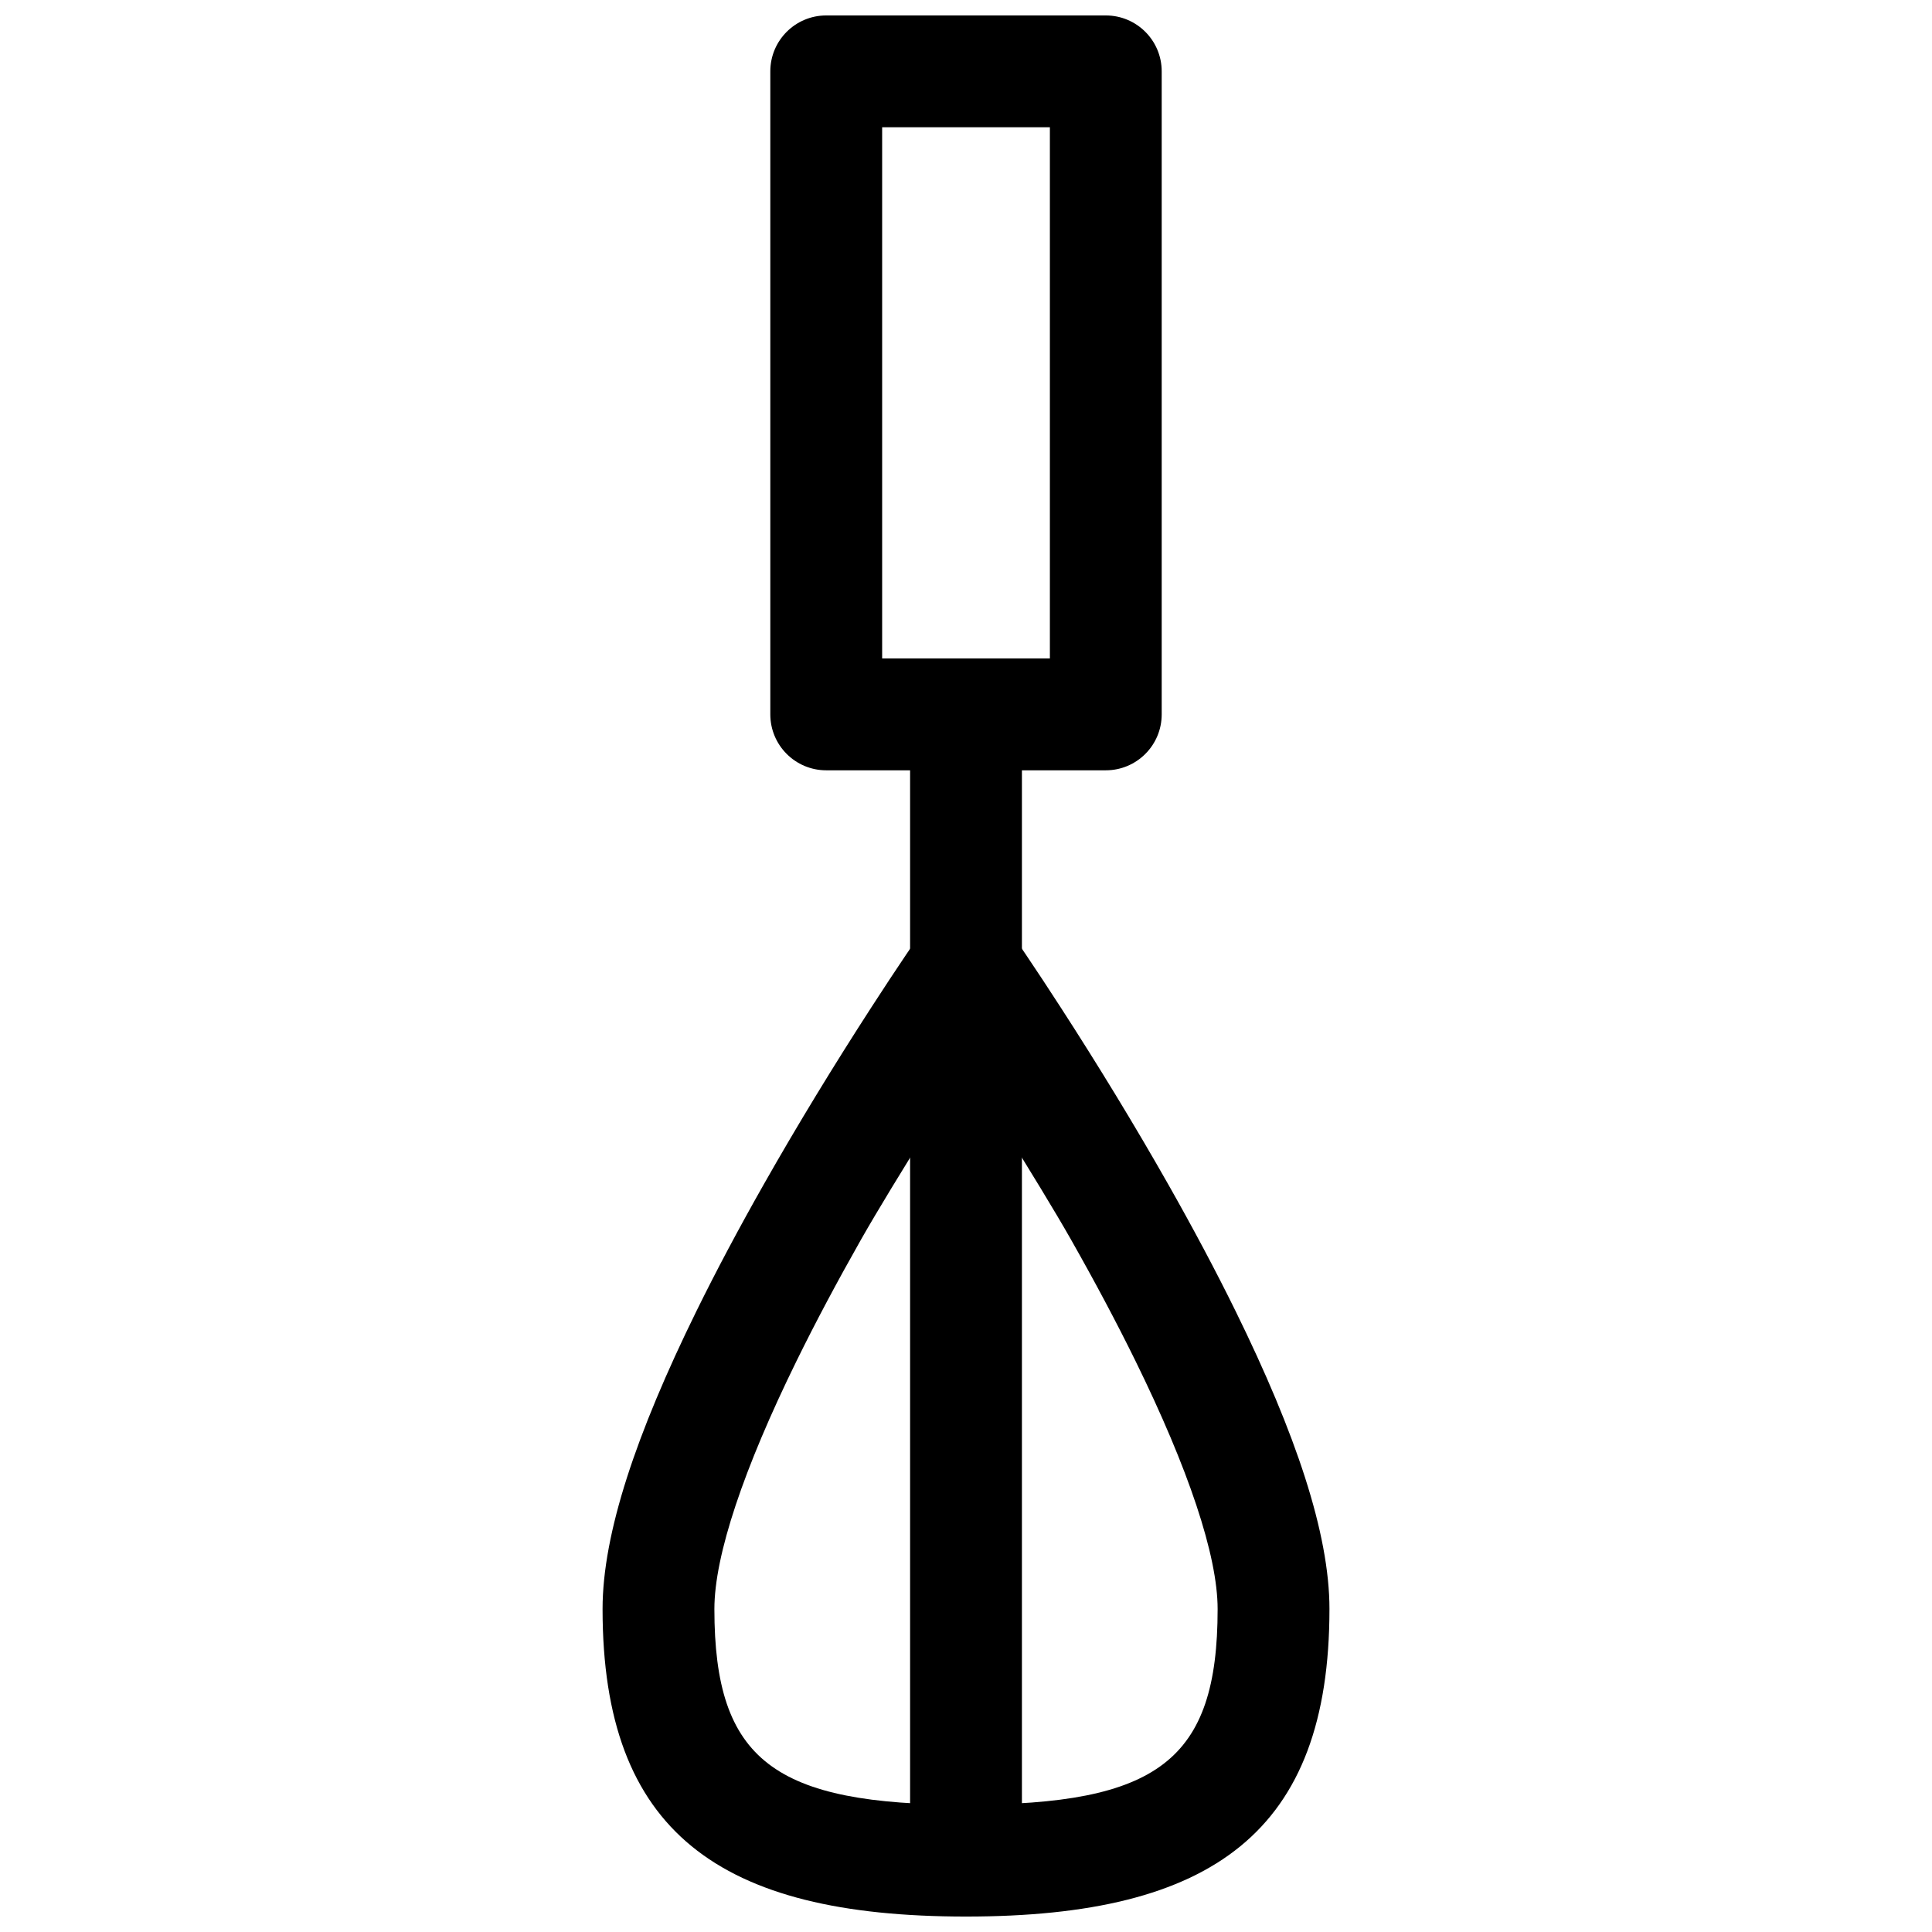
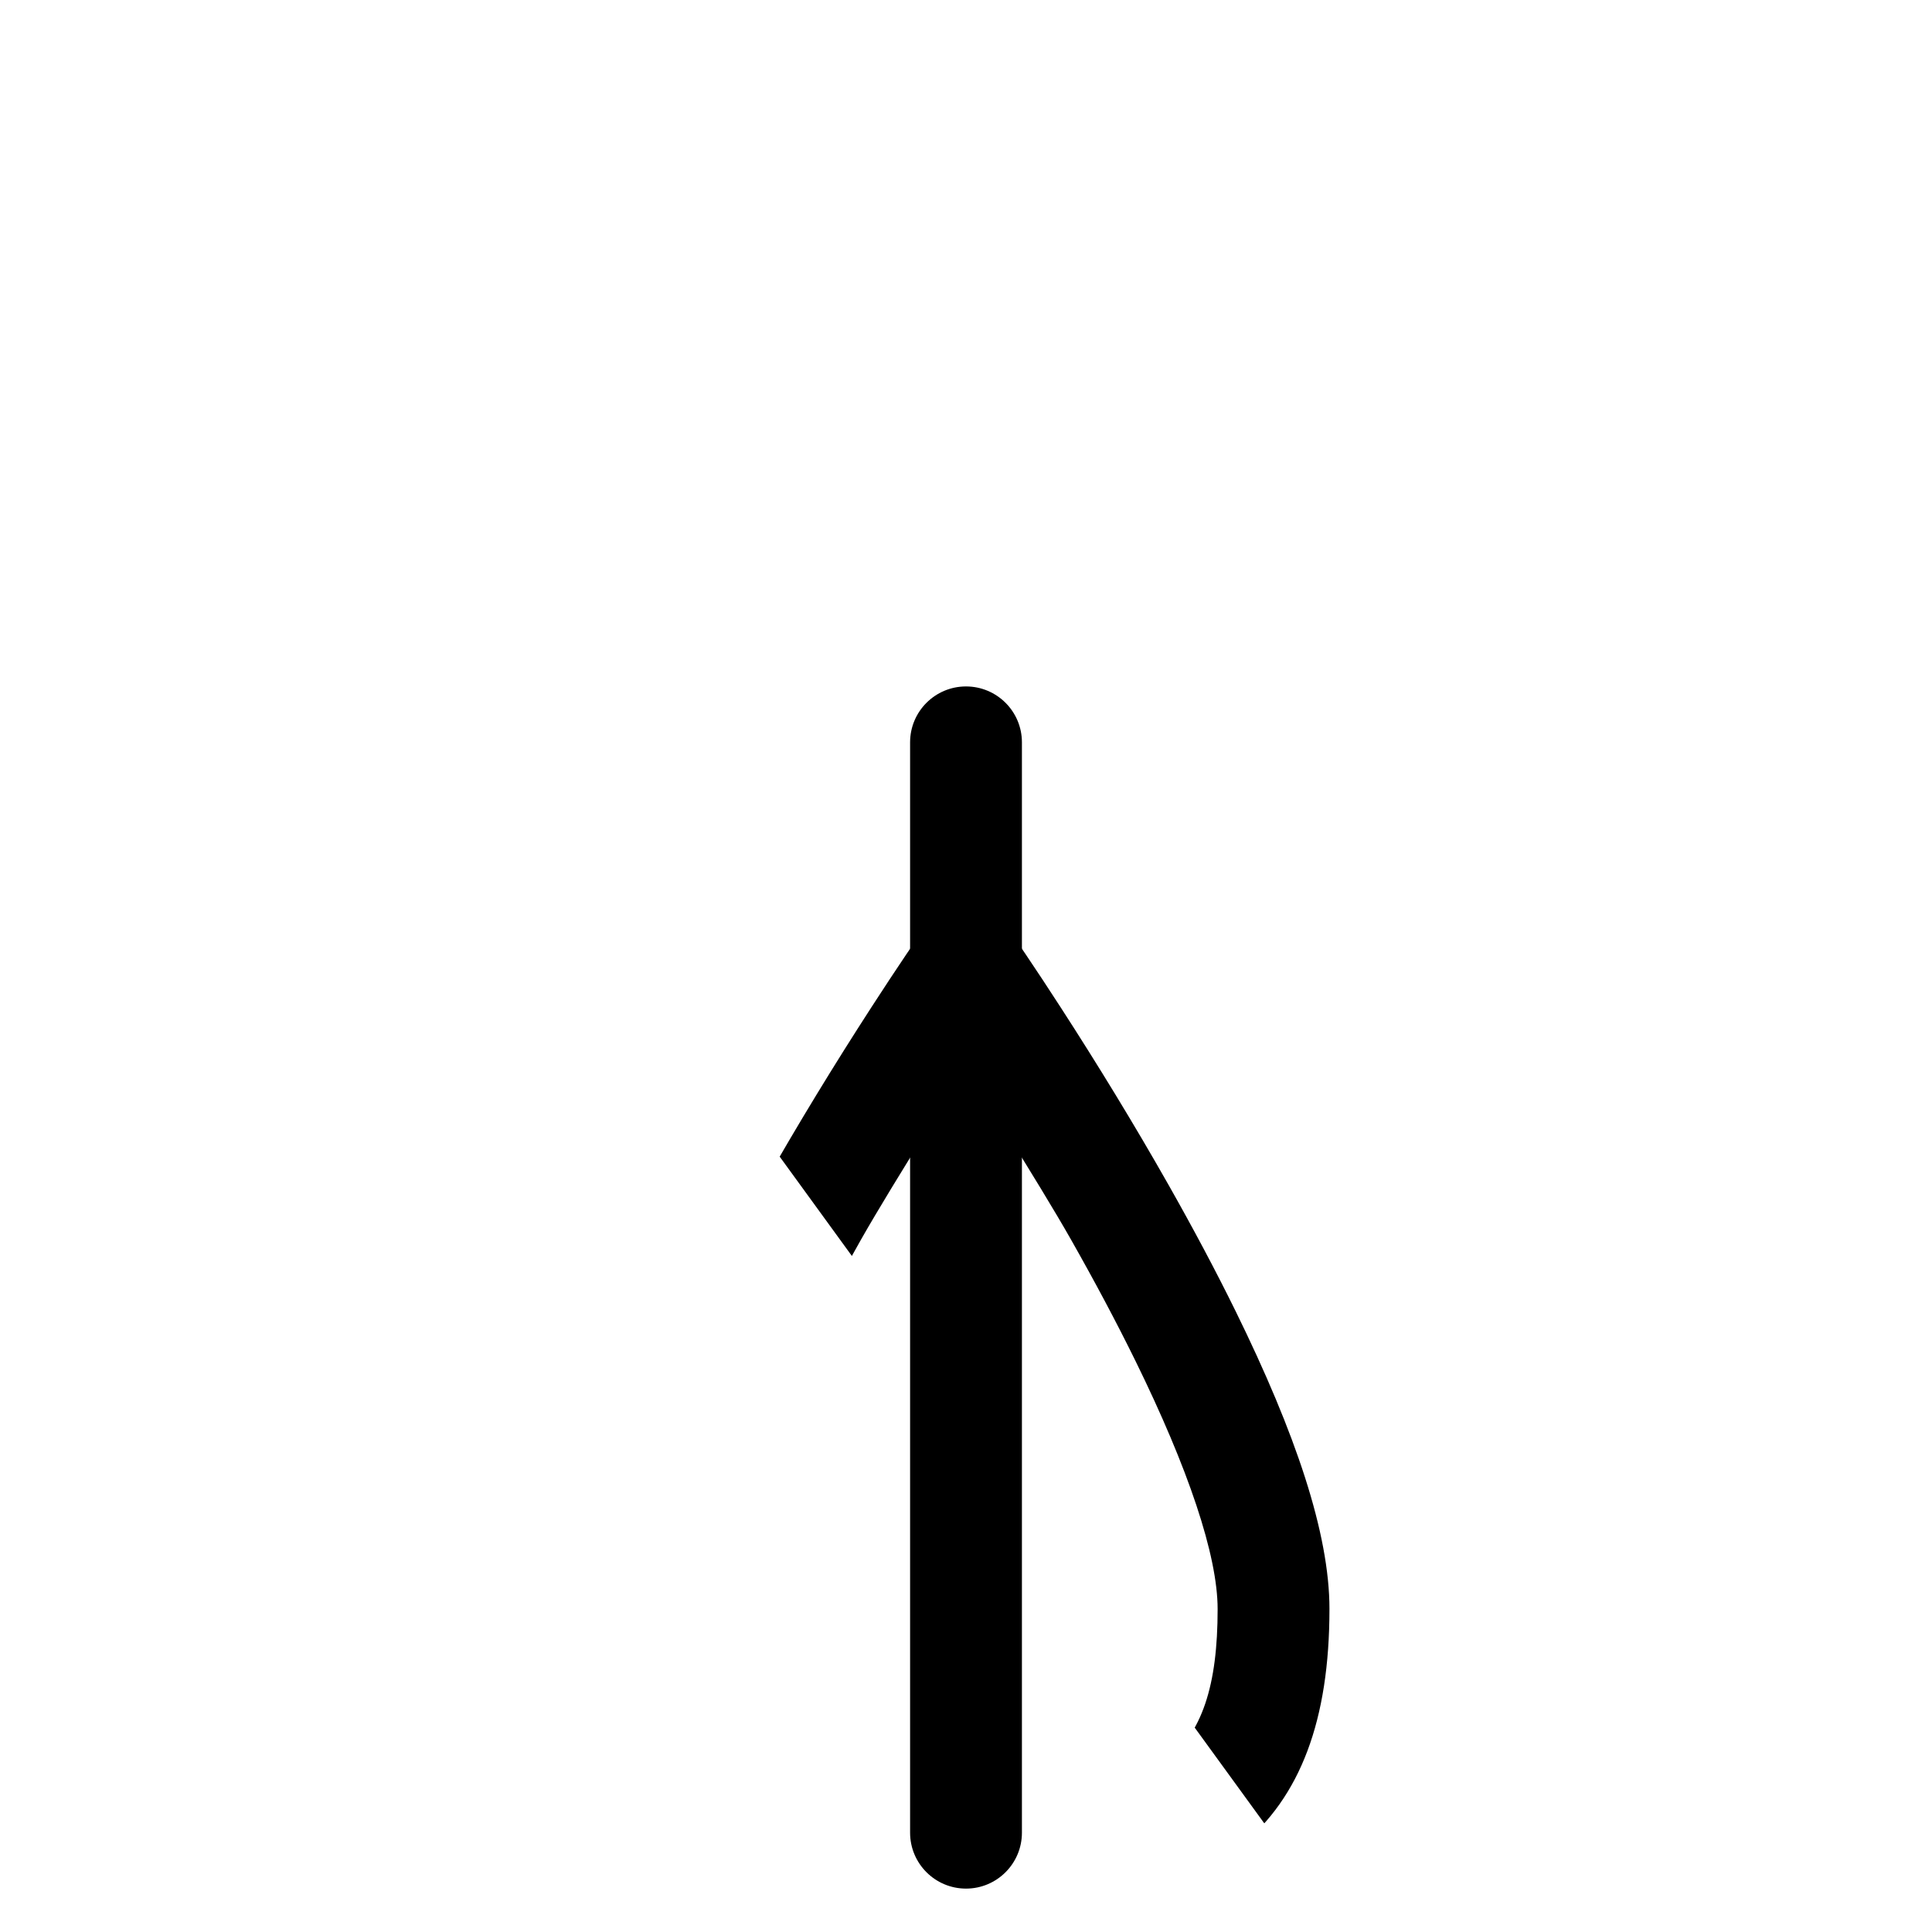
<svg xmlns="http://www.w3.org/2000/svg" width="800px" height="800px" version="1.1" viewBox="144 144 512 512">
  <defs>
    <clipPath id="b">
      <path d="m348 148.09h104v200.91h-104z" />
    </clipPath>
    <clipPath id="a">
-       <path d="m303 385h194v266.9h-194z" />
+       <path d="m303 385h194v266.9z" />
    </clipPath>
  </defs>
  <g clip-path="url(#b)">
-     <path d="m422.23 177.73v140.77h-44.453v-140.77zm-74.09-14.82v170.41c0 8.184 6.633 14.82 14.816 14.82h74.09c8.184 0 14.816-6.637 14.816-14.82v-170.41c0-8.184-6.633-14.816-14.816-14.816h-74.09c-8.184 0-14.816 6.633-14.816 14.816z" fill-rule="evenodd" />
-   </g>
+     </g>
  <path d="m414.82 340.73c0-8.184-6.633-14.816-14.816-14.816s-14.82 6.633-14.82 14.816v288.95c0 8.184 6.637 14.82 14.82 14.82s14.816-6.637 14.816-14.82z" fill-rule="evenodd" />
  <g clip-path="url(#a)">
    <path d="m496.32 570.41c0-20.039-8.953-46.535-24.844-78.883-5.293-10.773-11.277-22.008-17.832-33.574-9.07-16.004-18.766-31.848-28.465-46.848-3.394-5.254-6.547-10.027-9.387-14.238-1.711-2.547-2.945-4.348-3.625-5.324-5.894-8.477-18.438-8.477-24.332 0-0.676 0.977-1.914 2.777-3.625 5.324-2.836 4.211-5.992 8.984-9.387 14.238-9.699 15-19.395 30.844-28.461 46.848-6.559 11.566-12.543 22.801-17.836 33.574-15.891 32.348-24.84 58.844-24.84 78.883 0 58.977 30.848 81.496 96.316 81.496 65.465 0 96.316-22.52 96.316-81.496zm-163 0c0-14.227 7.797-37.293 21.809-65.816 5.016-10.215 10.734-20.945 17.016-32.031 8.762-15.457 27.859-45.371 27.859-45.371s19.098 29.914 27.855 45.371c6.285 11.086 12 21.816 17.02 32.031 14.012 28.523 21.805 51.59 21.805 65.816 0 40.23-15.93 51.859-66.68 51.859-50.754 0-66.684-11.629-66.684-51.859z" fill-rule="evenodd" />
  </g>
</svg>